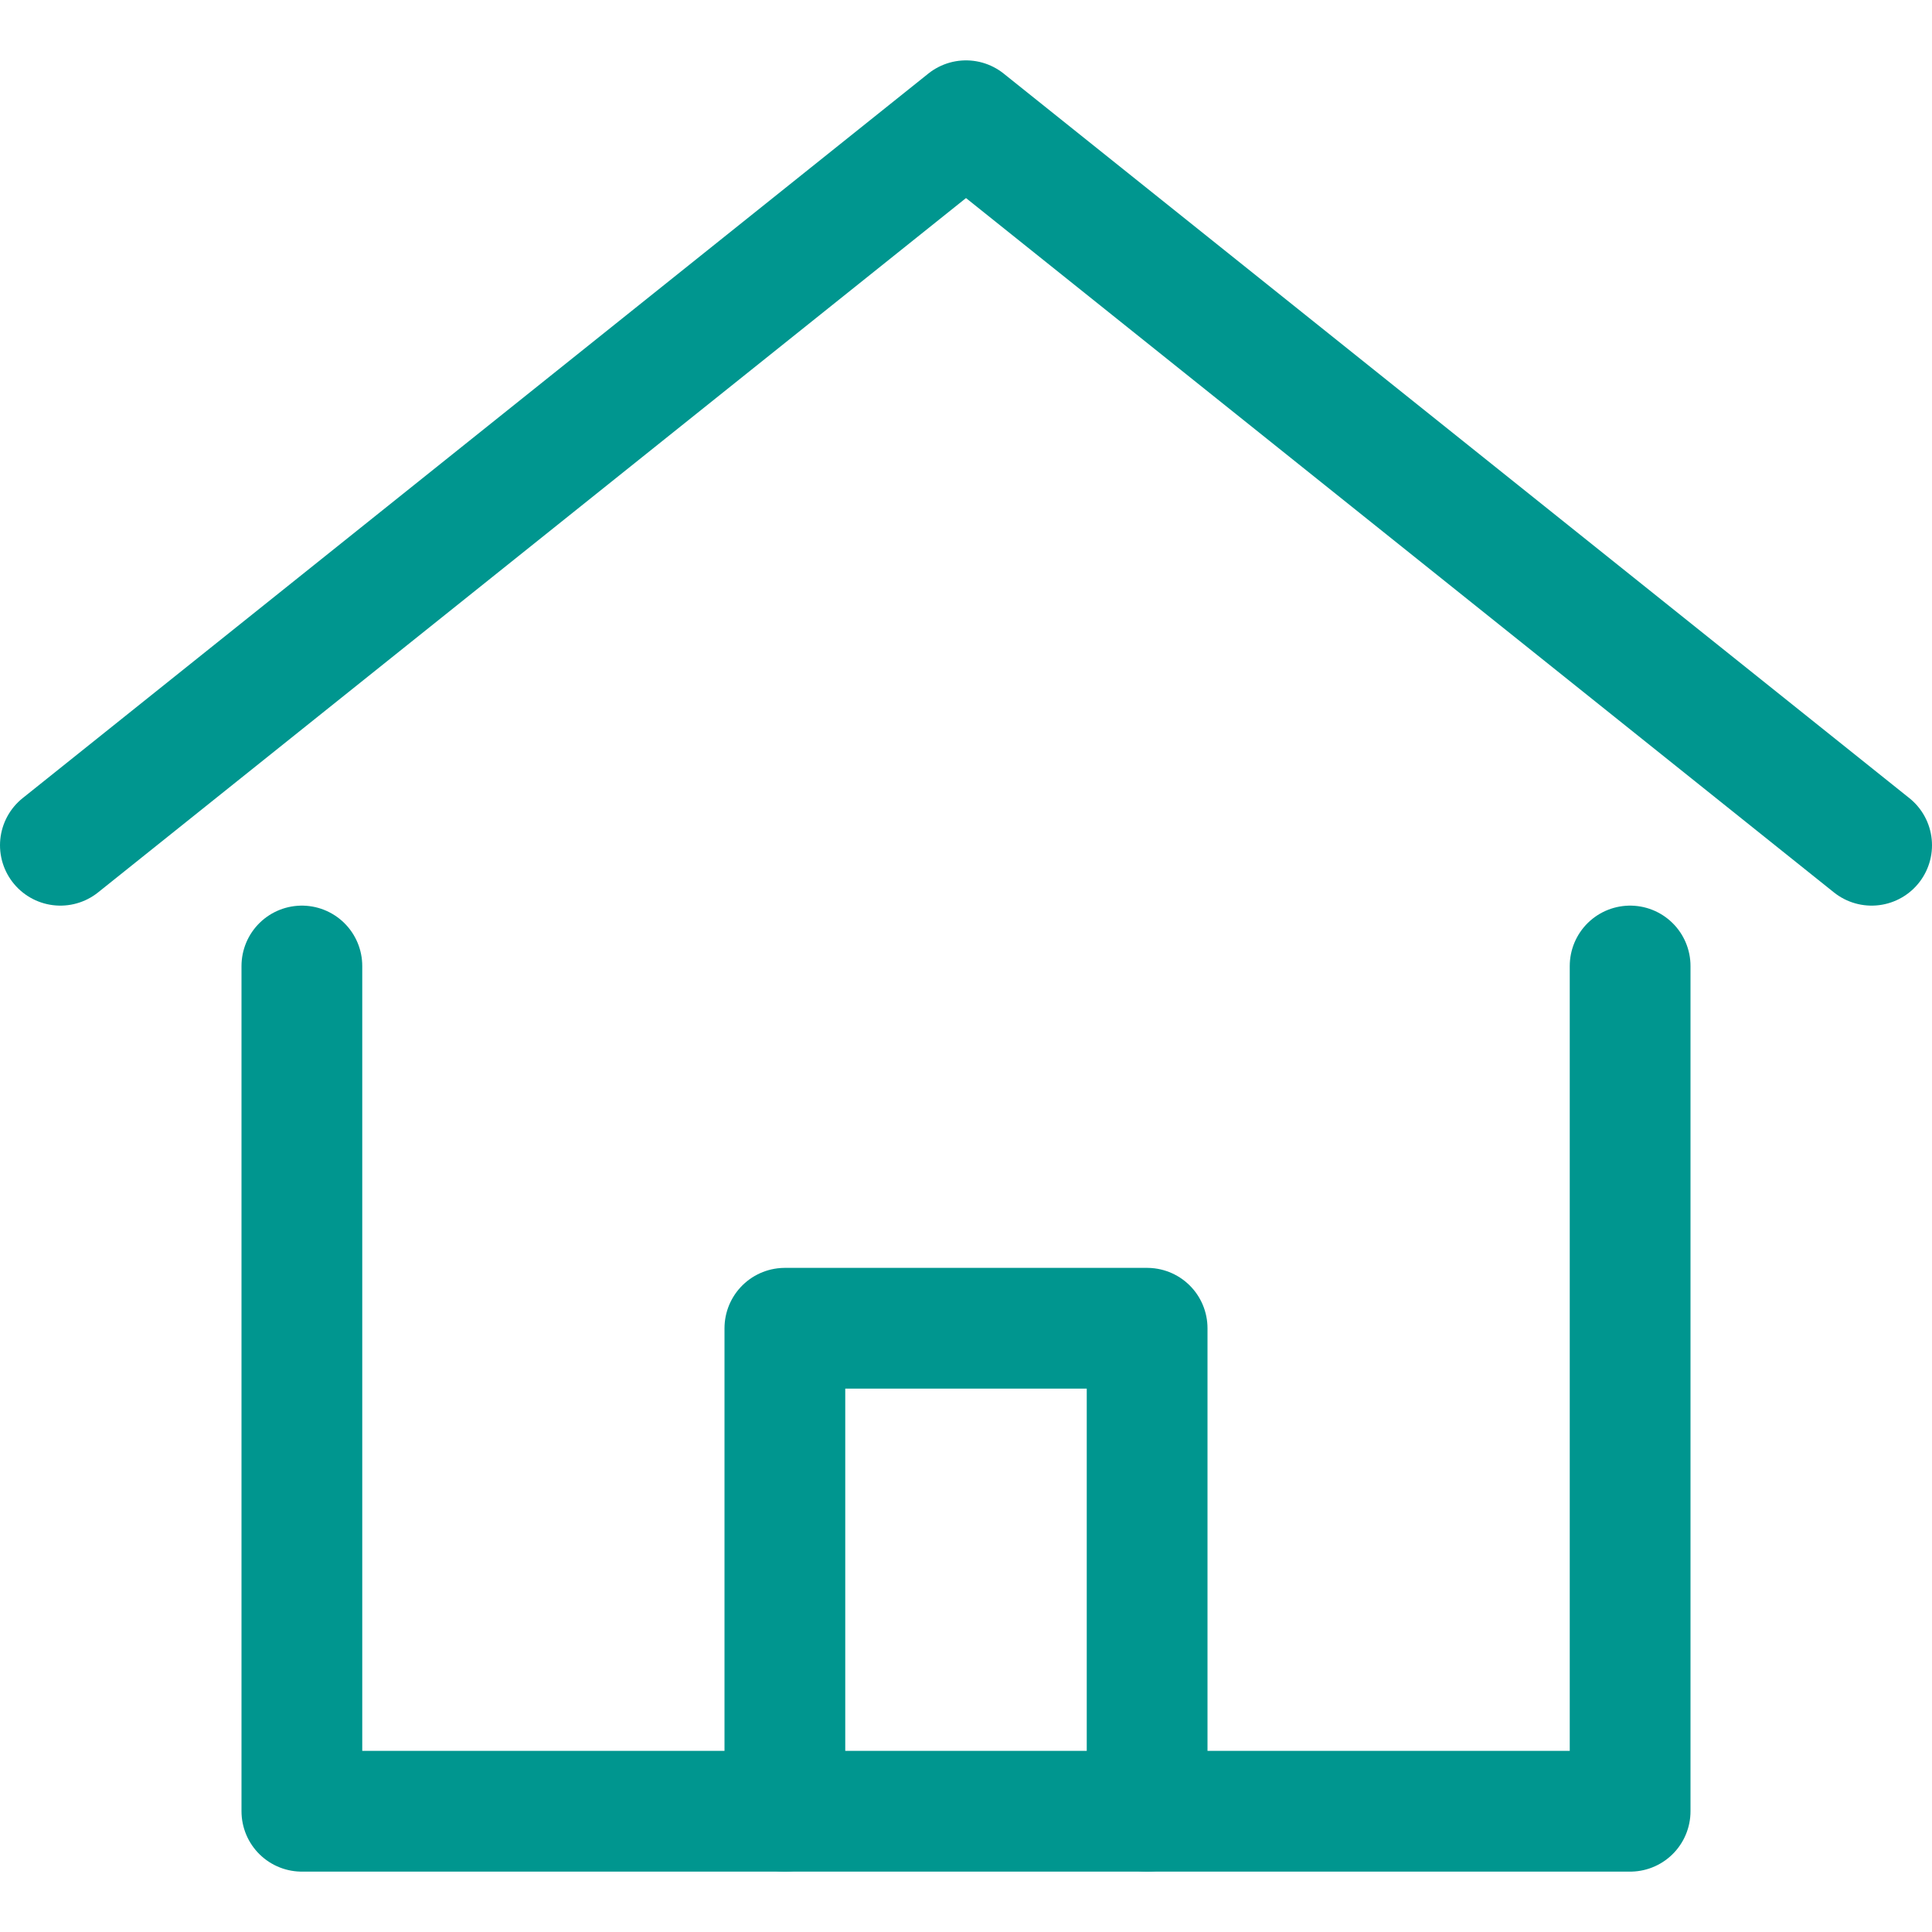
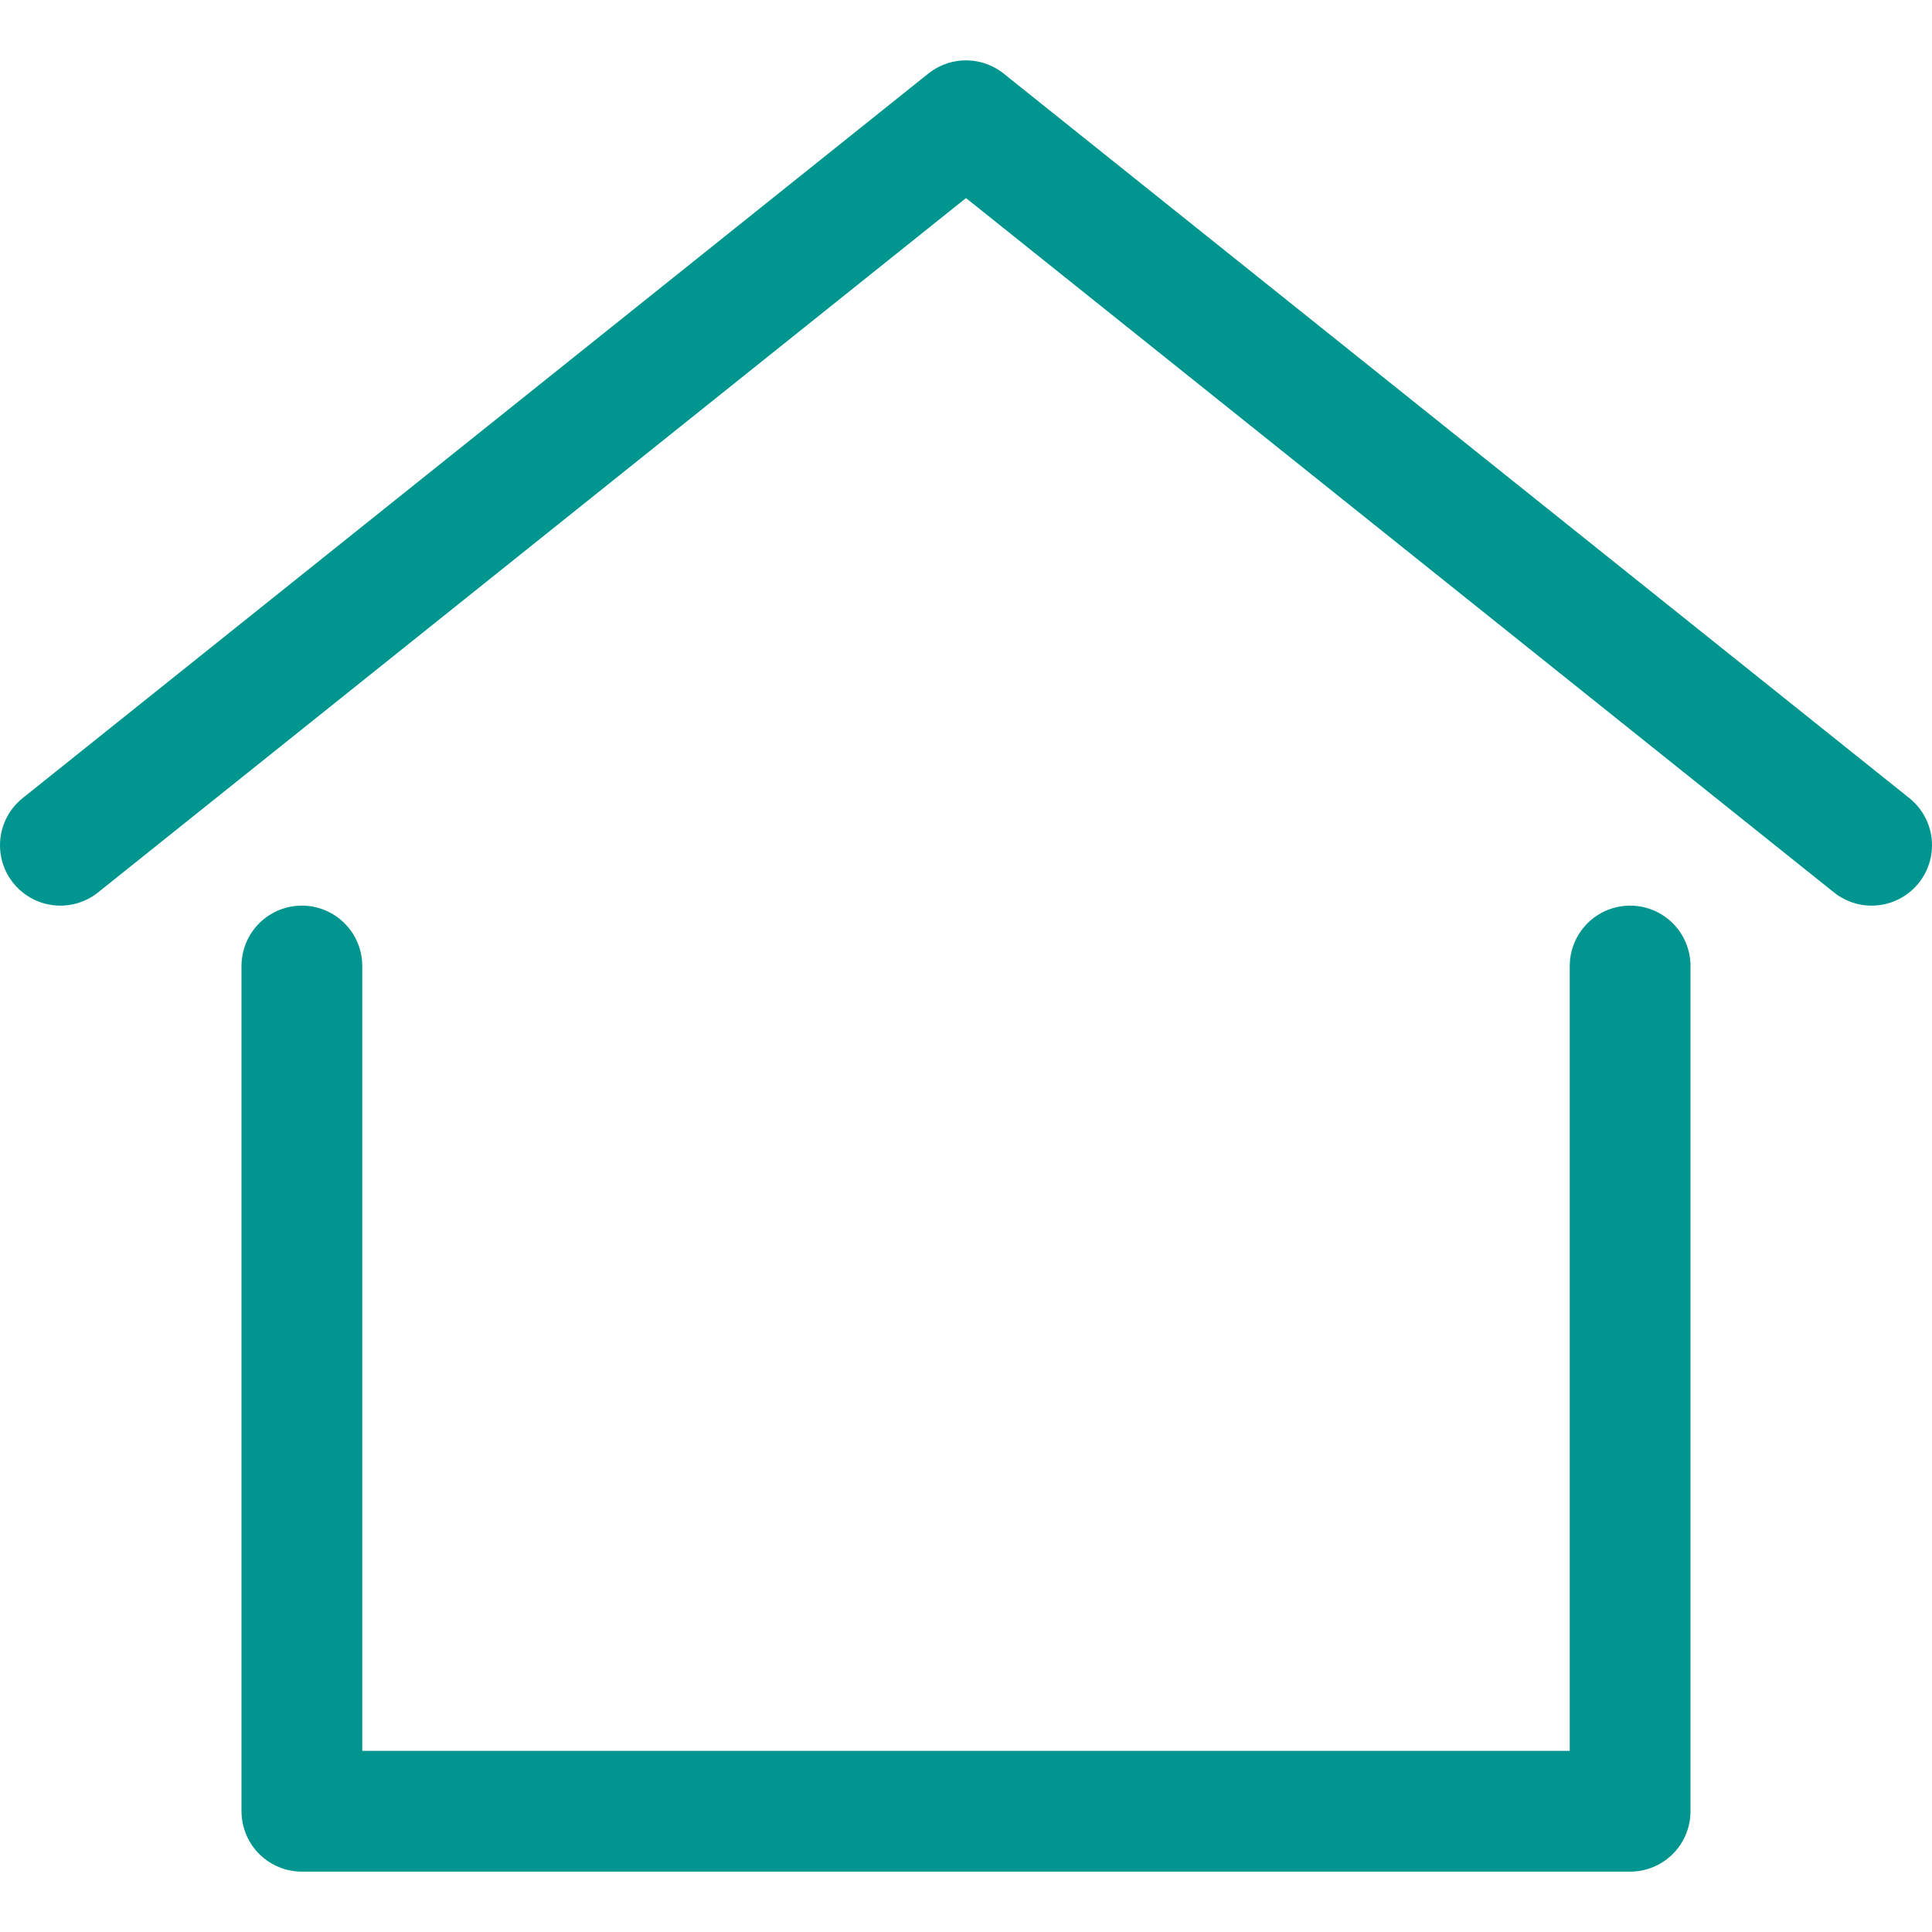
<svg xmlns="http://www.w3.org/2000/svg" version="1.1" id="Layer_1" x="0px" y="0px" viewBox="0 0 32 32" style="enable-background:new 0 0 32 32;" xml:space="preserve">
  <style type="text/css">
	.st0{fill:none;stroke:#002C77;stroke-width:2;stroke-linecap:round;stroke-linejoin:round;stroke-miterlimit:10;}
</style>
  <g>
    <polyline class="st0" points="1,14 16,2 31,14  " style="stroke: #00968f;" />
-     <polyline class="st0" points="13,30 13,22 19,22 19,30  " style="stroke: #00968f;" />
    <polyline class="st0" points="5,16 5,30 27,30 27,16  " style="stroke: #00968f;" />
  </g>
</svg>